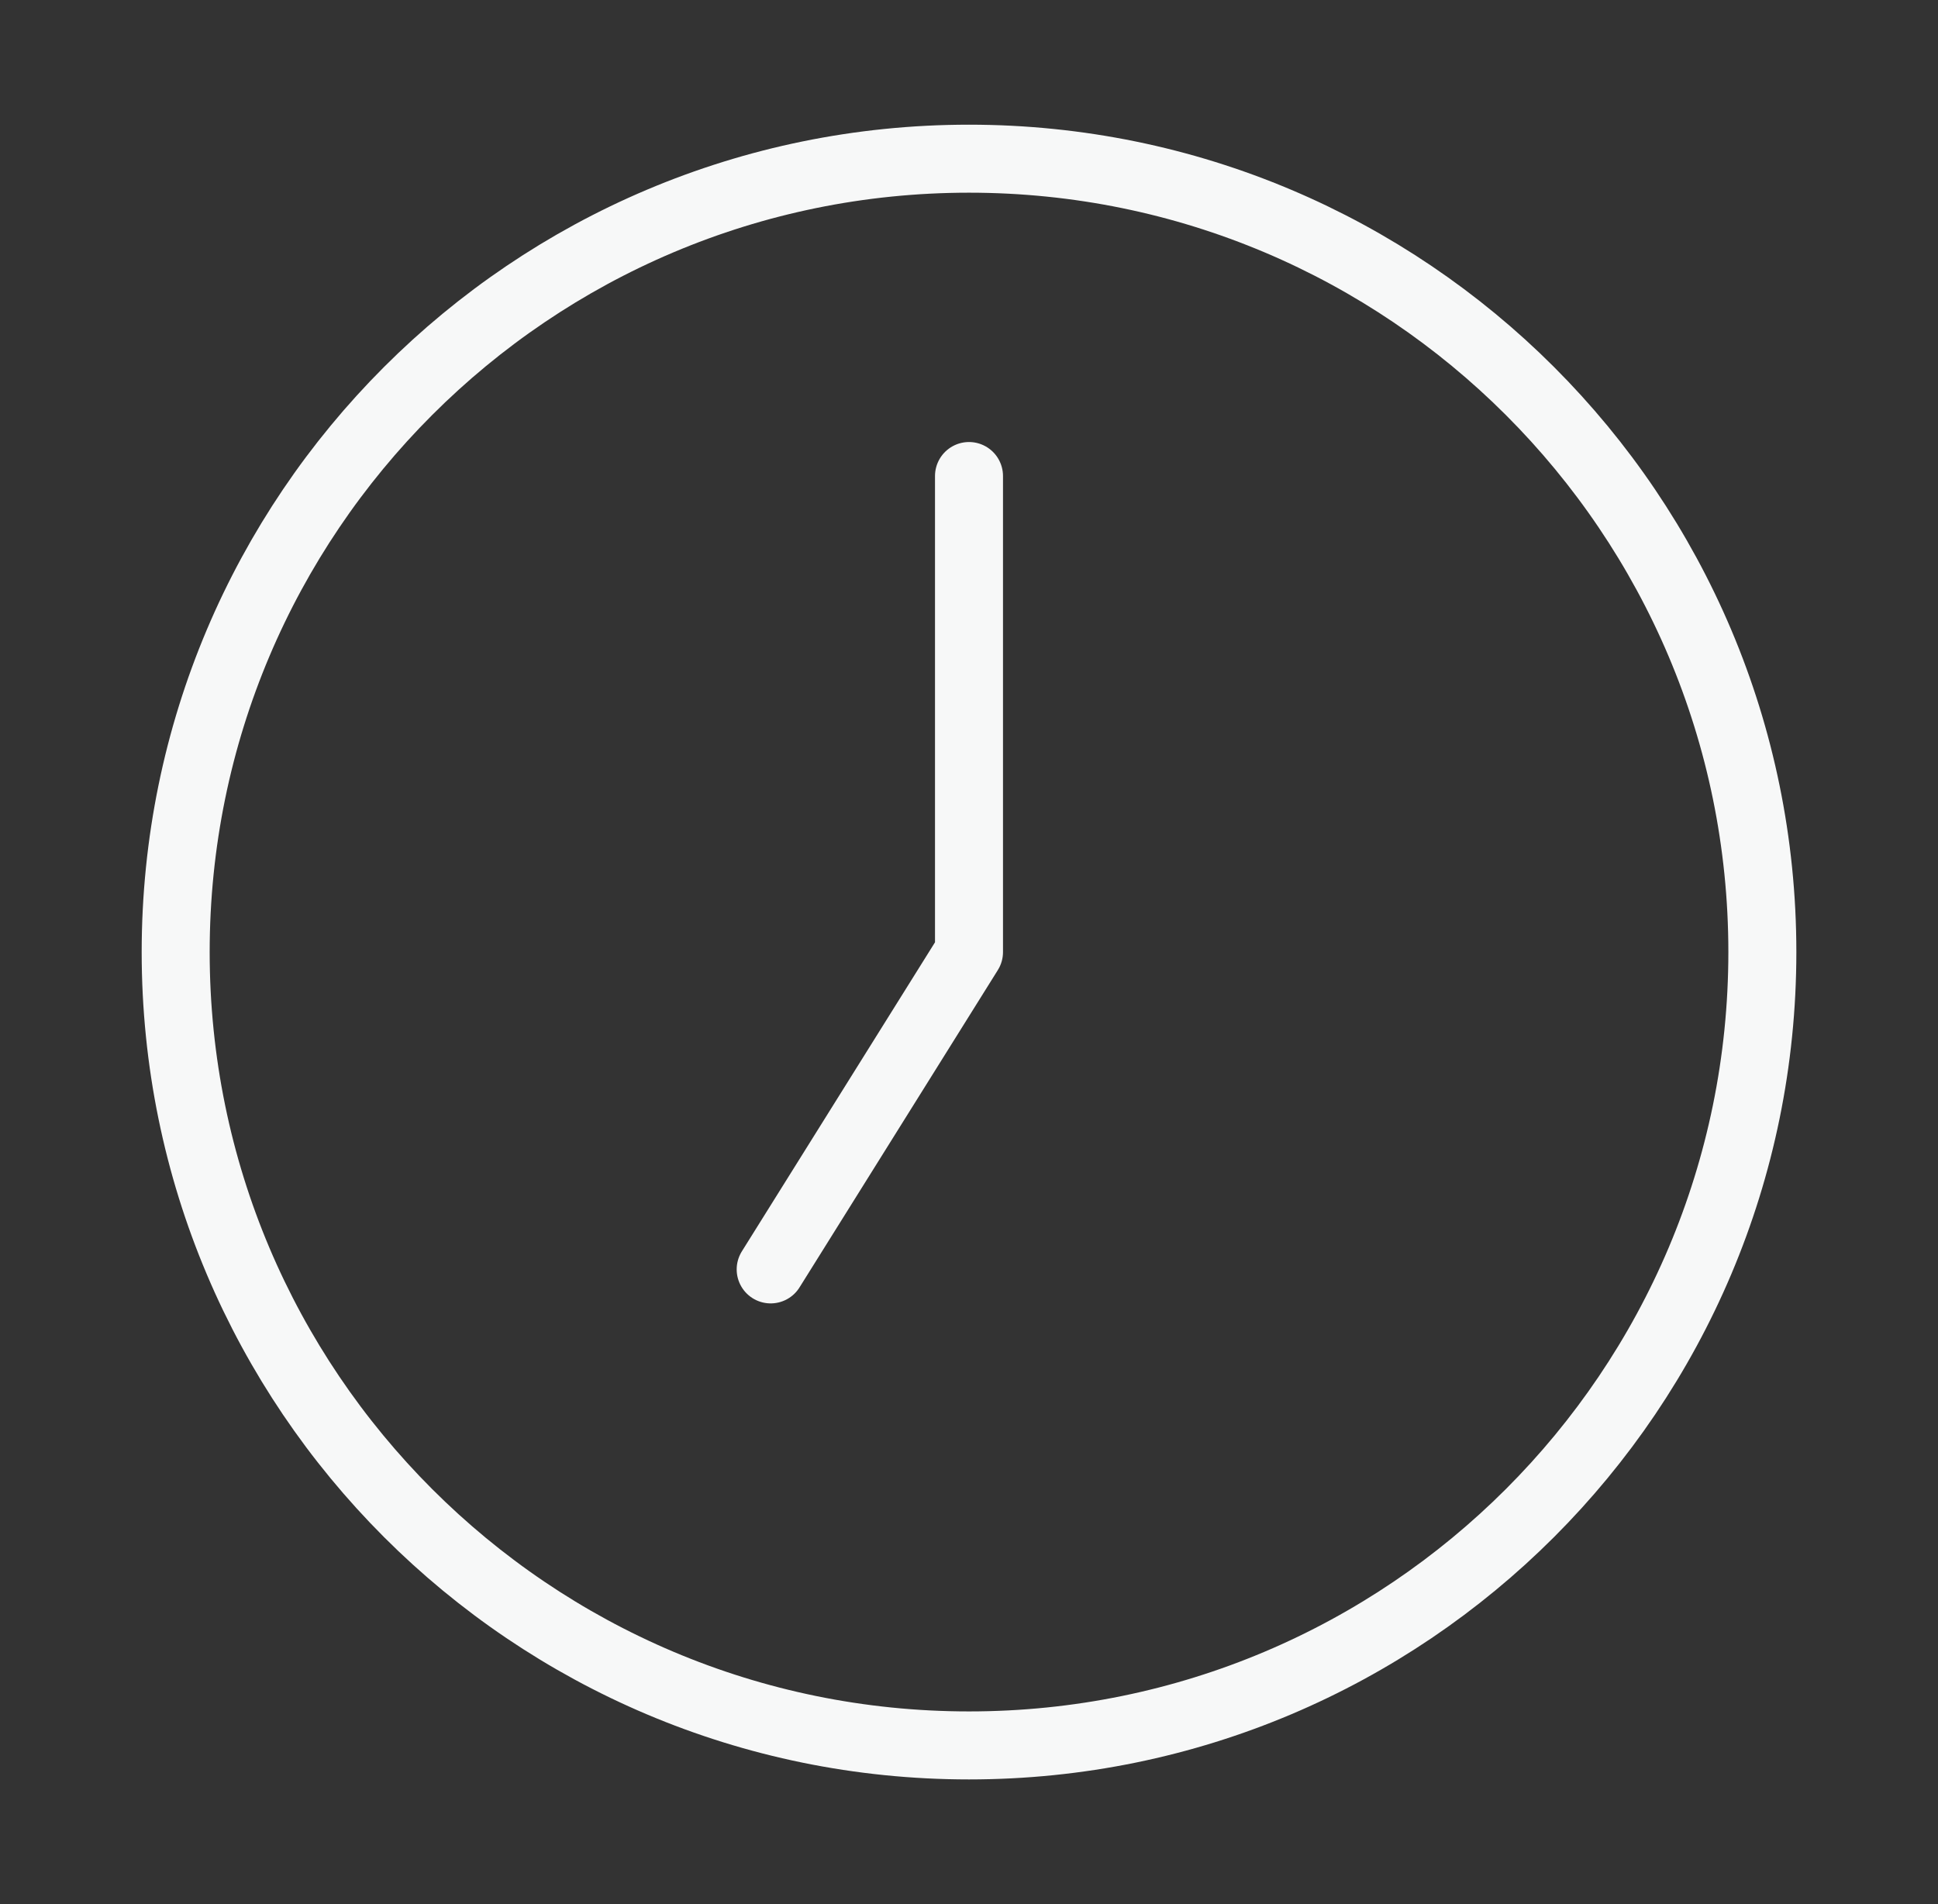
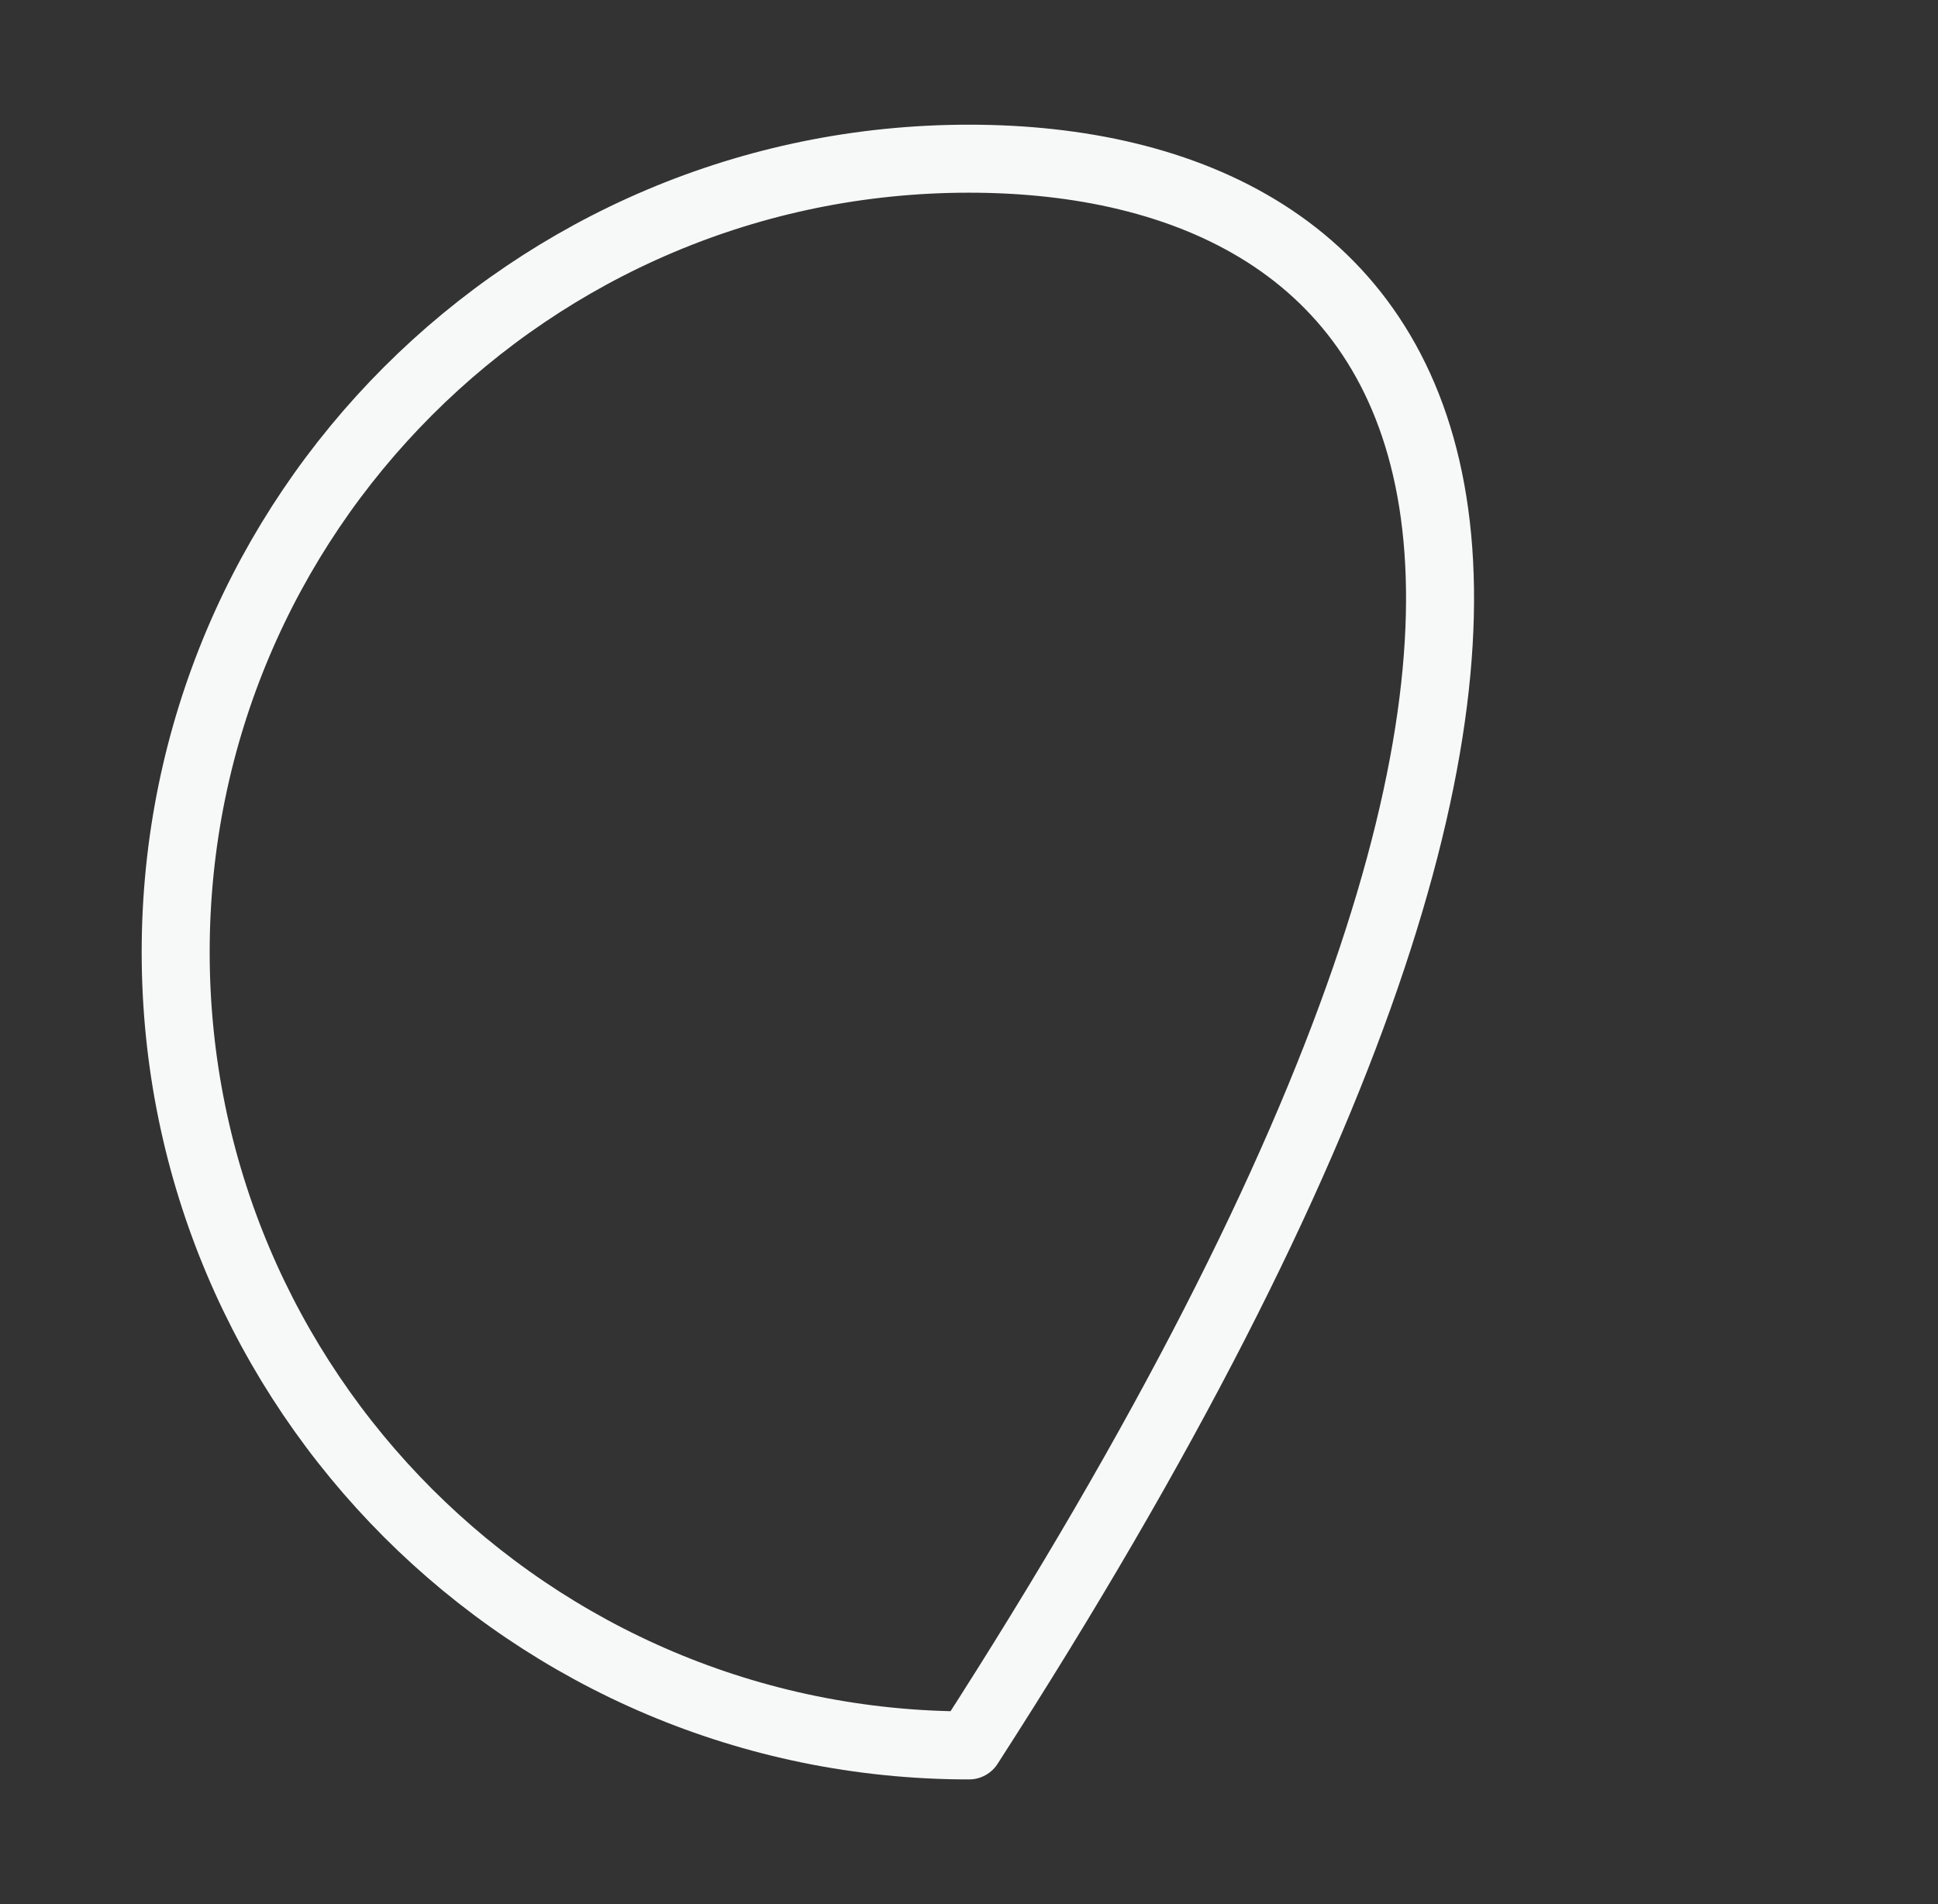
<svg xmlns="http://www.w3.org/2000/svg" width="57" height="56" viewBox="0 0 57 56" fill="none">
  <rect x="0" y="0" width="57" height="56" fill="#333333" stroke="none" />
-   <path d="M28.5 51.333C41.387 51.333 51.834 40.886 51.834 28C51.834 15.113 41.387 4.667 28.5 4.667C15.614 4.667 5.167 15.113 5.167 28C5.167 40.886 15.614 51.333 28.5 51.333Z" stroke="#F7F8F8" stroke-width="2" stroke-linecap="round" stroke-linejoin="round" />
-   <path d="M28.5 14V28L22.667 37.333" stroke="#F7F8F8" stroke-width="2" stroke-linecap="round" stroke-linejoin="round" />
+   <path d="M28.5 51.333C51.834 15.113 41.387 4.667 28.5 4.667C15.614 4.667 5.167 15.113 5.167 28C5.167 40.886 15.614 51.333 28.5 51.333Z" stroke="#F7F8F8" stroke-width="2" stroke-linecap="round" stroke-linejoin="round" />
</svg>